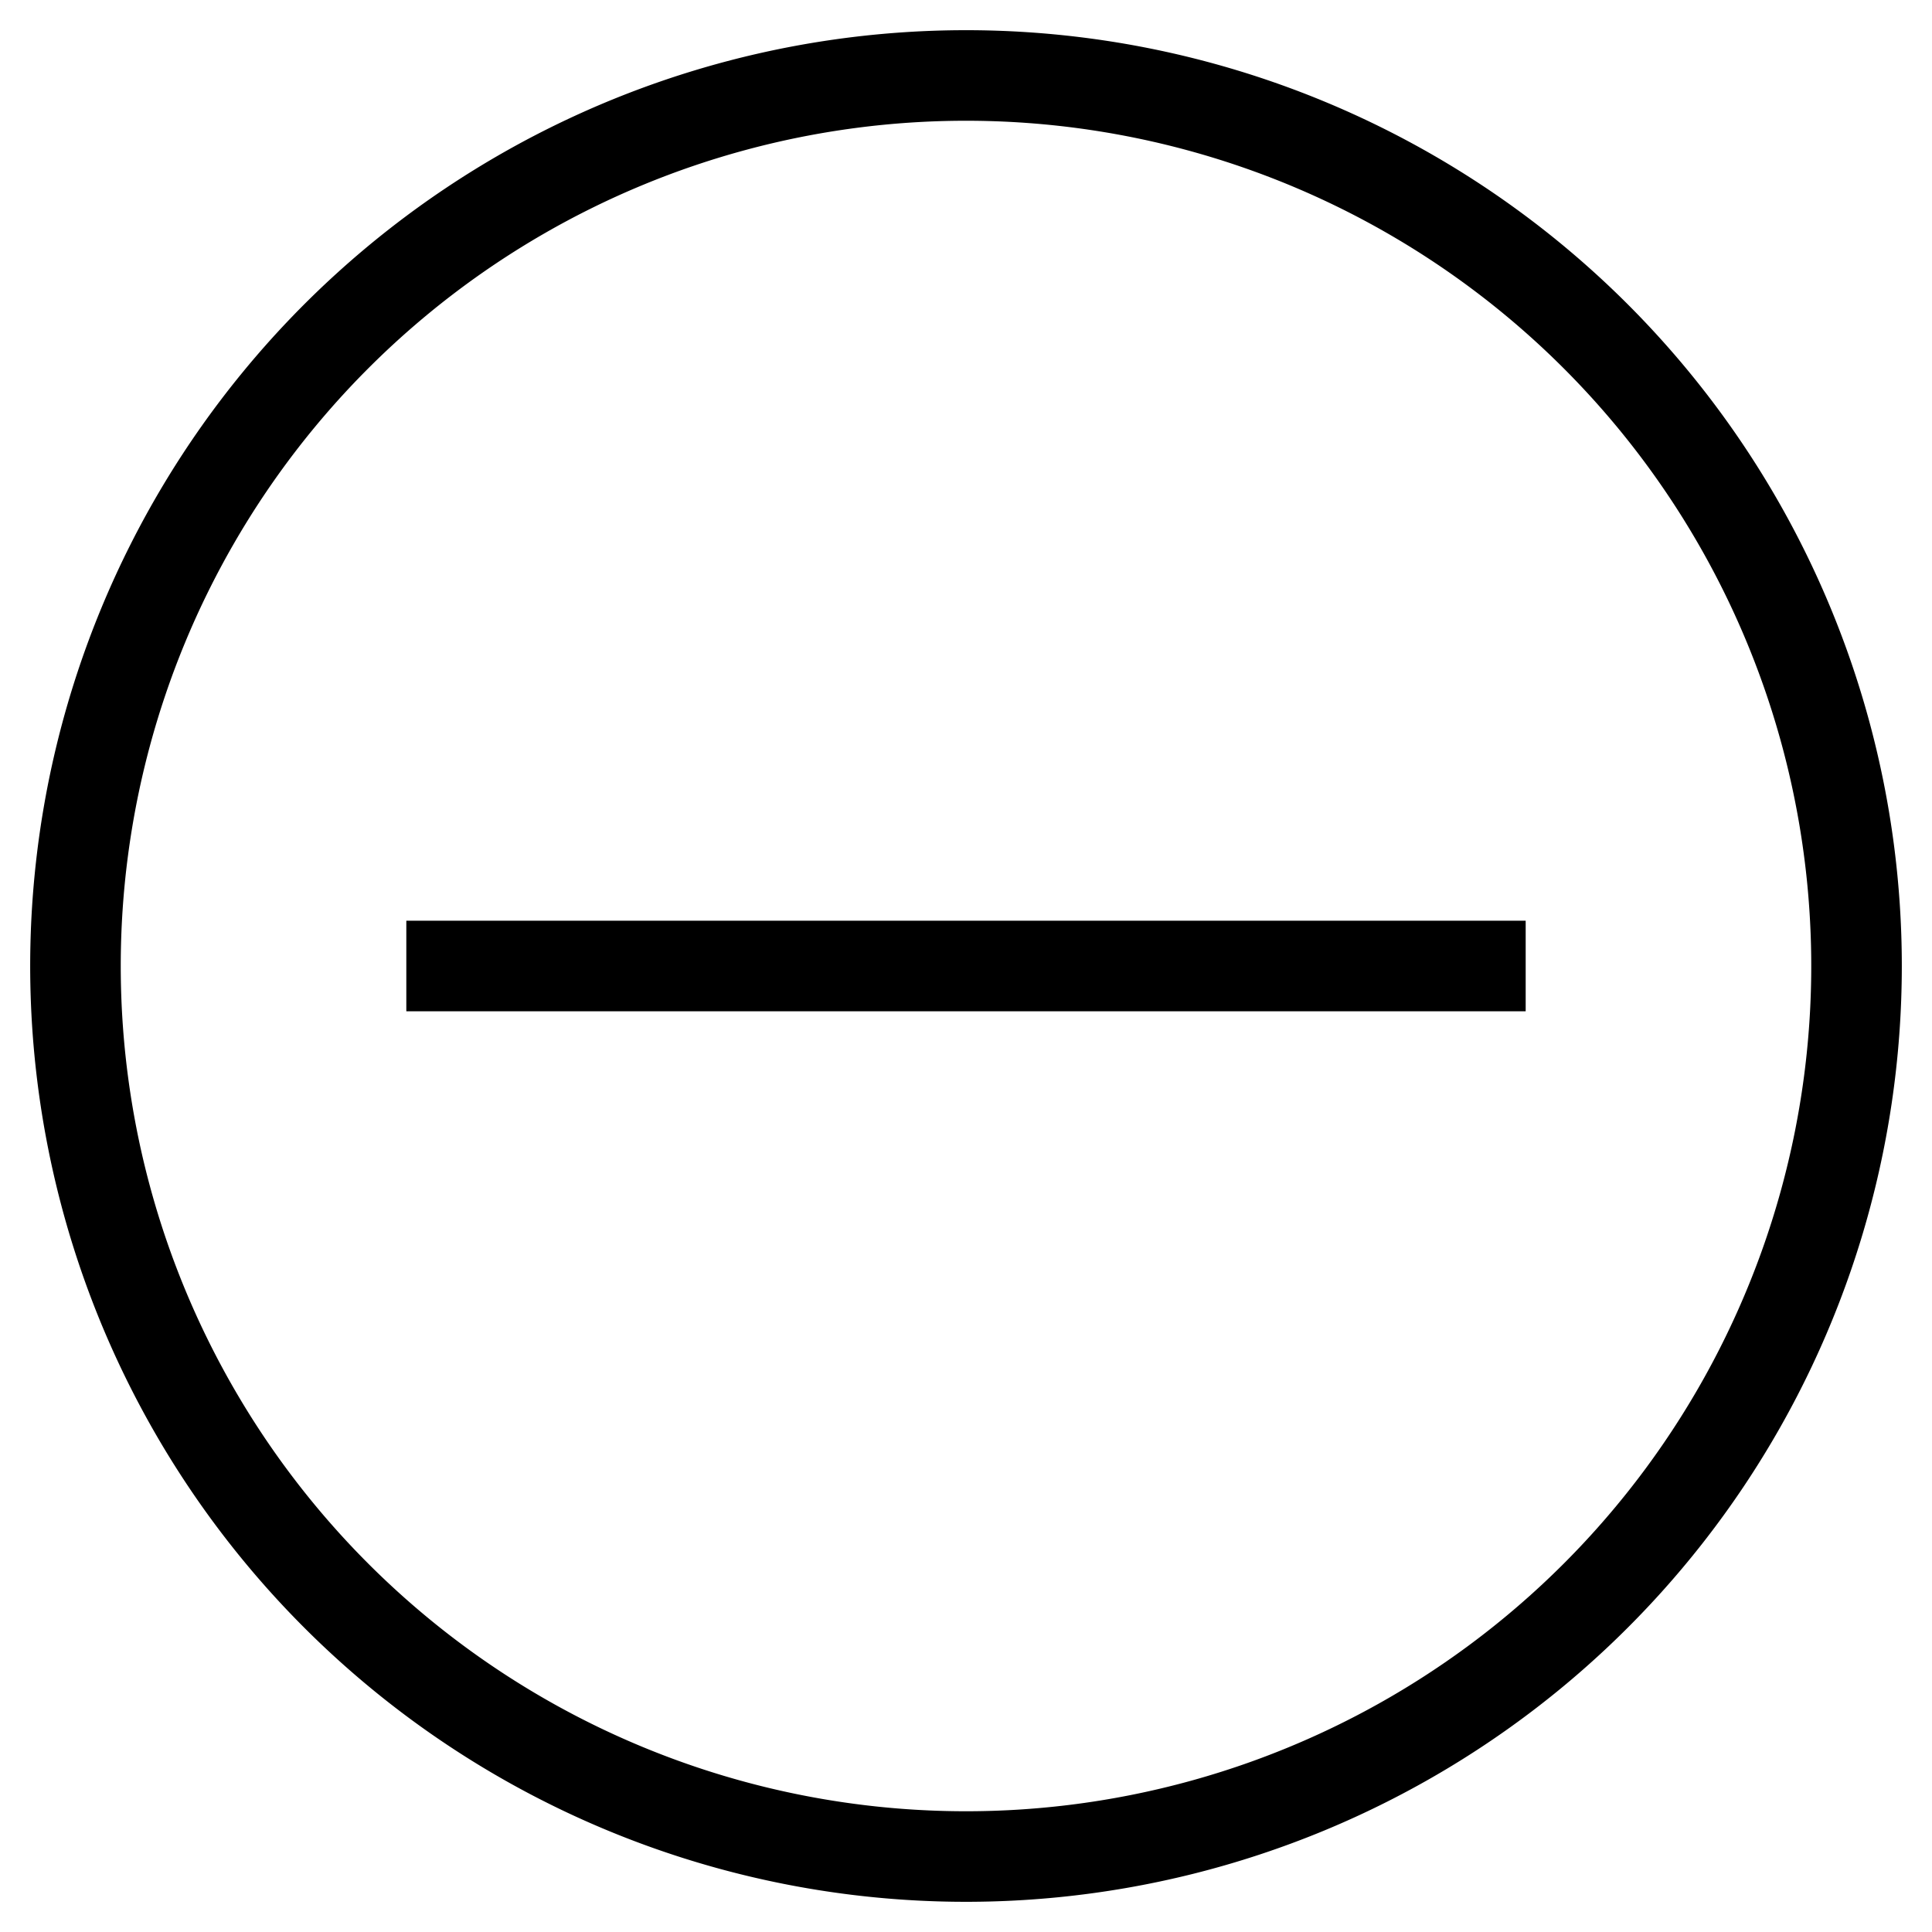
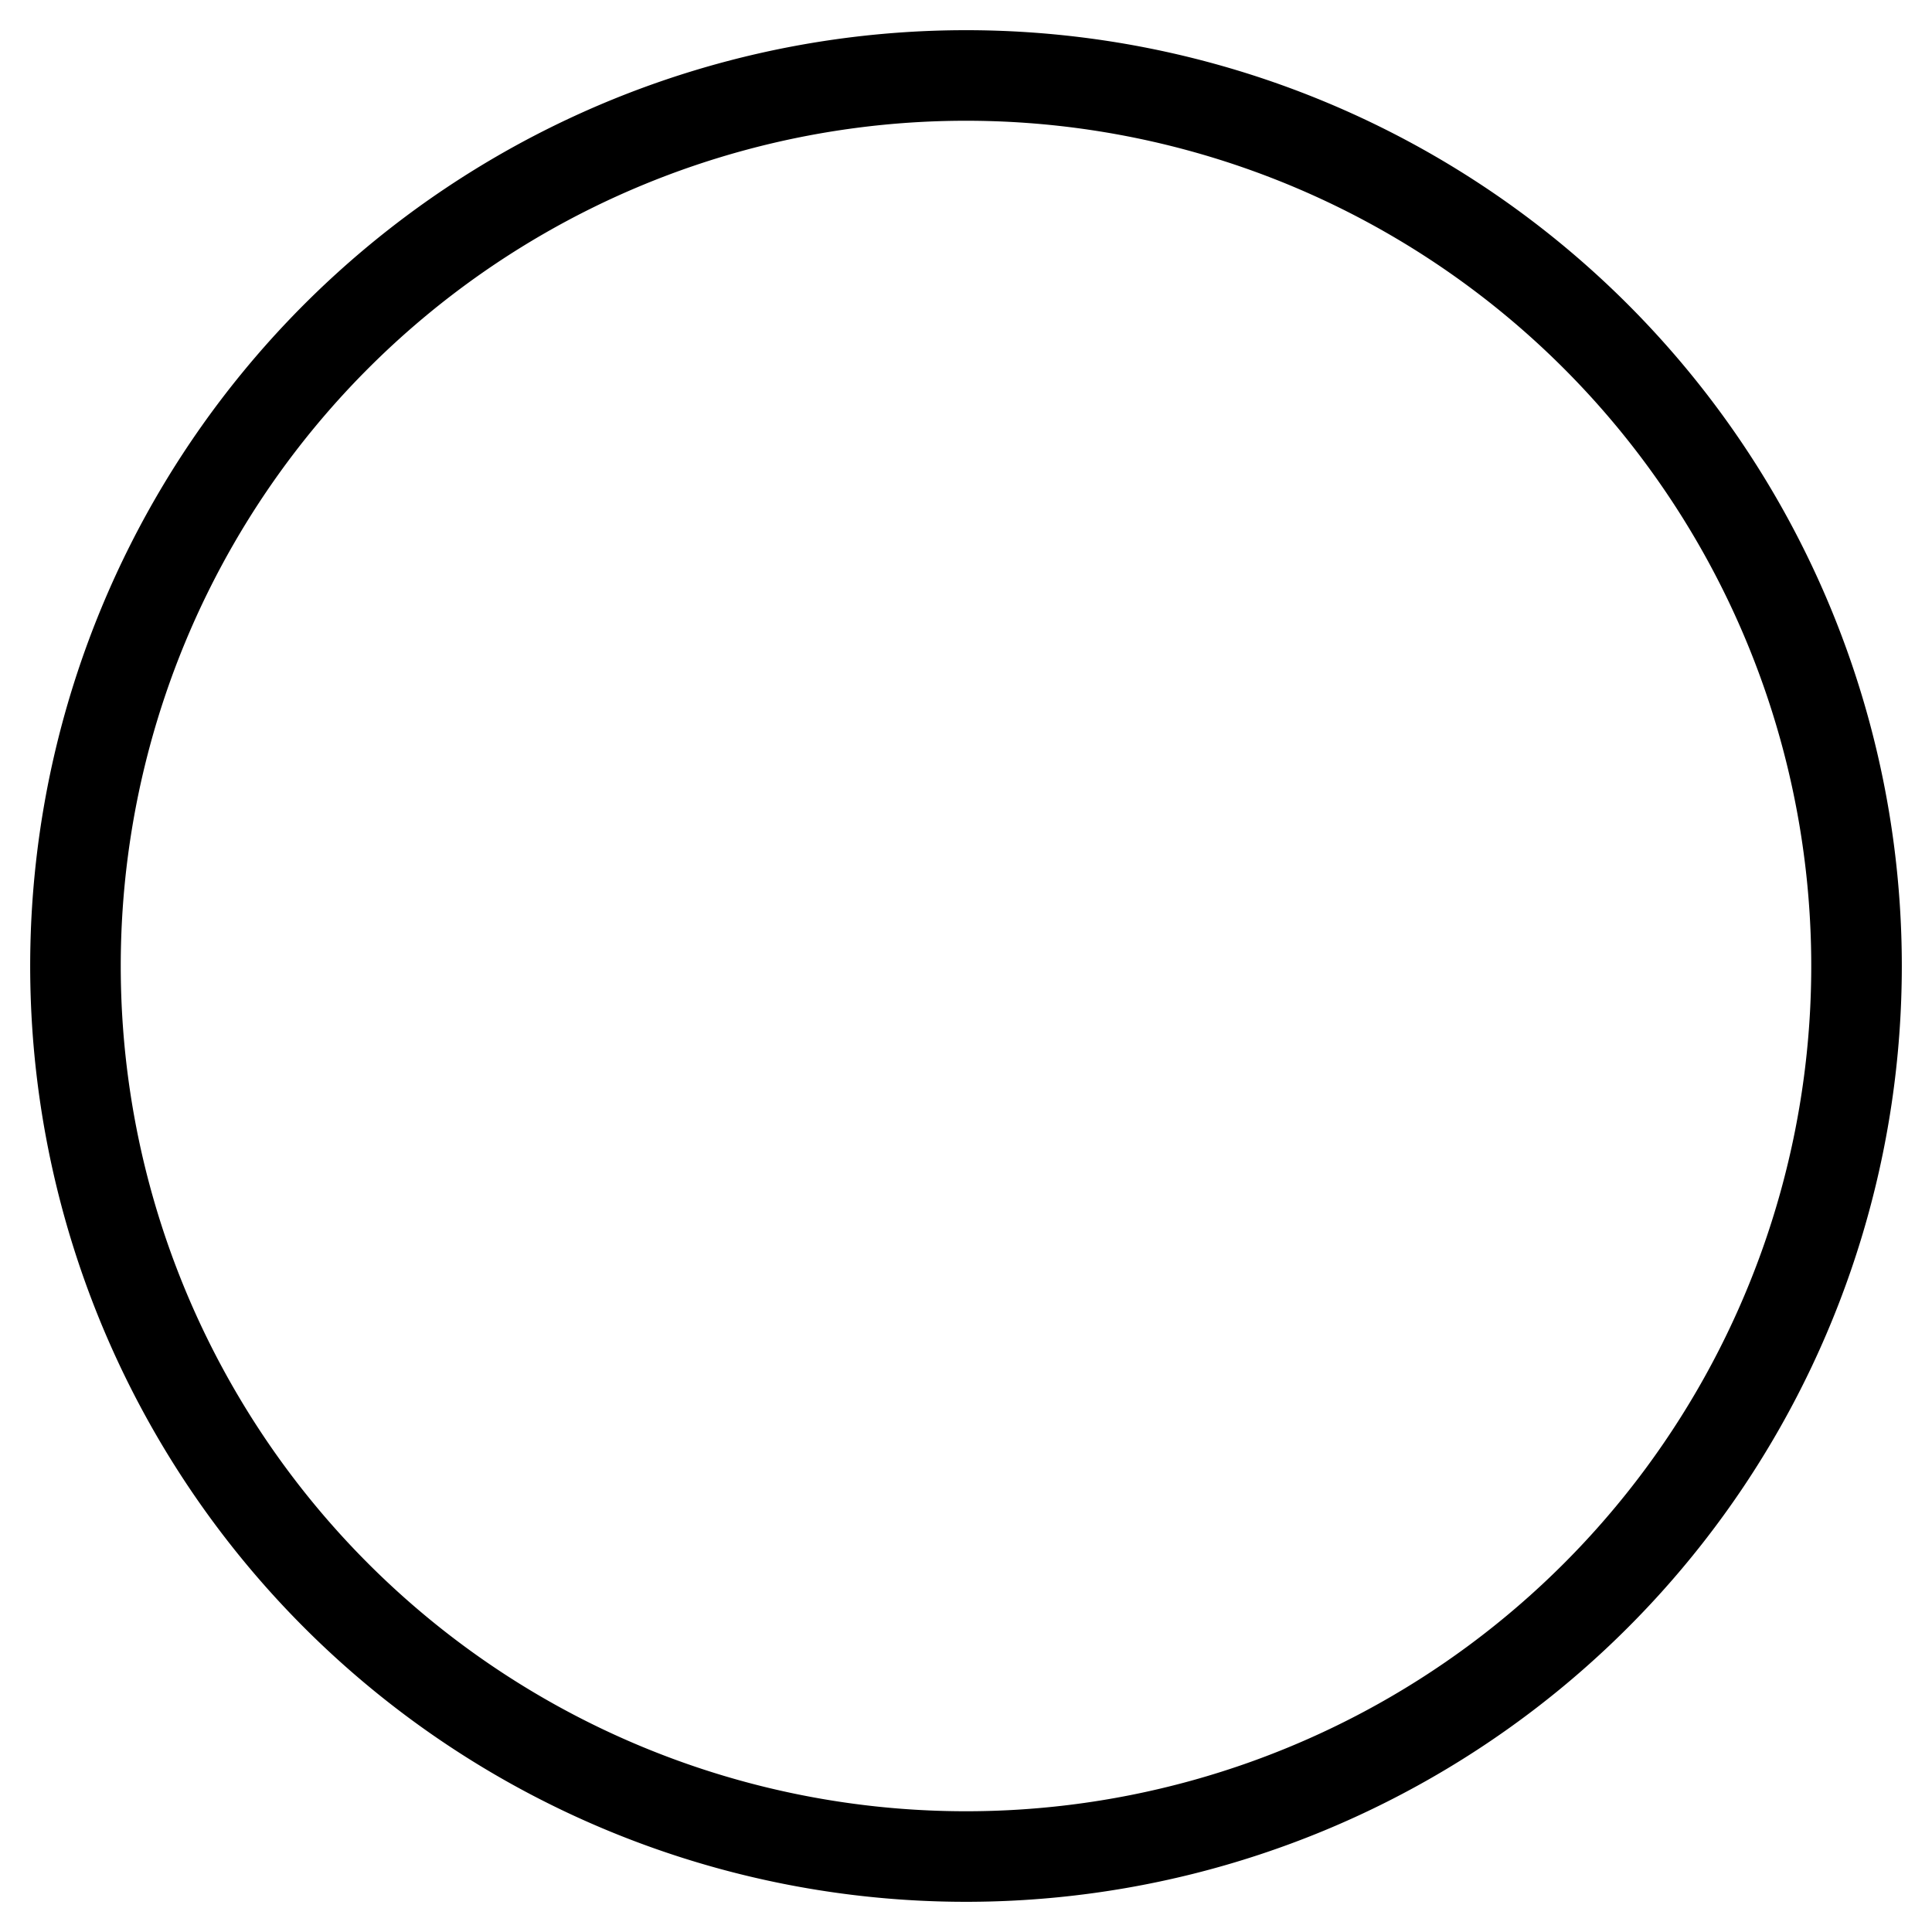
<svg xmlns="http://www.w3.org/2000/svg" id="Слой_1" data-name="Слой 1" viewBox="0 0 64 64">
  <defs>
    <style>.cls-1{fill:none;stroke:#000;stroke-miterlimit:10;stroke-width:3px;}</style>
  </defs>
  <path d="M32,4A28,28,0,1,1,4,32,28,28,0,0,1,32,4m0-3A31,31,0,1,0,63,32,31,31,0,0,0,32,1Z" />
-   <line class="cls-1" x1="13.46" y1="32" x2="50.54" y2="32" />
</svg>